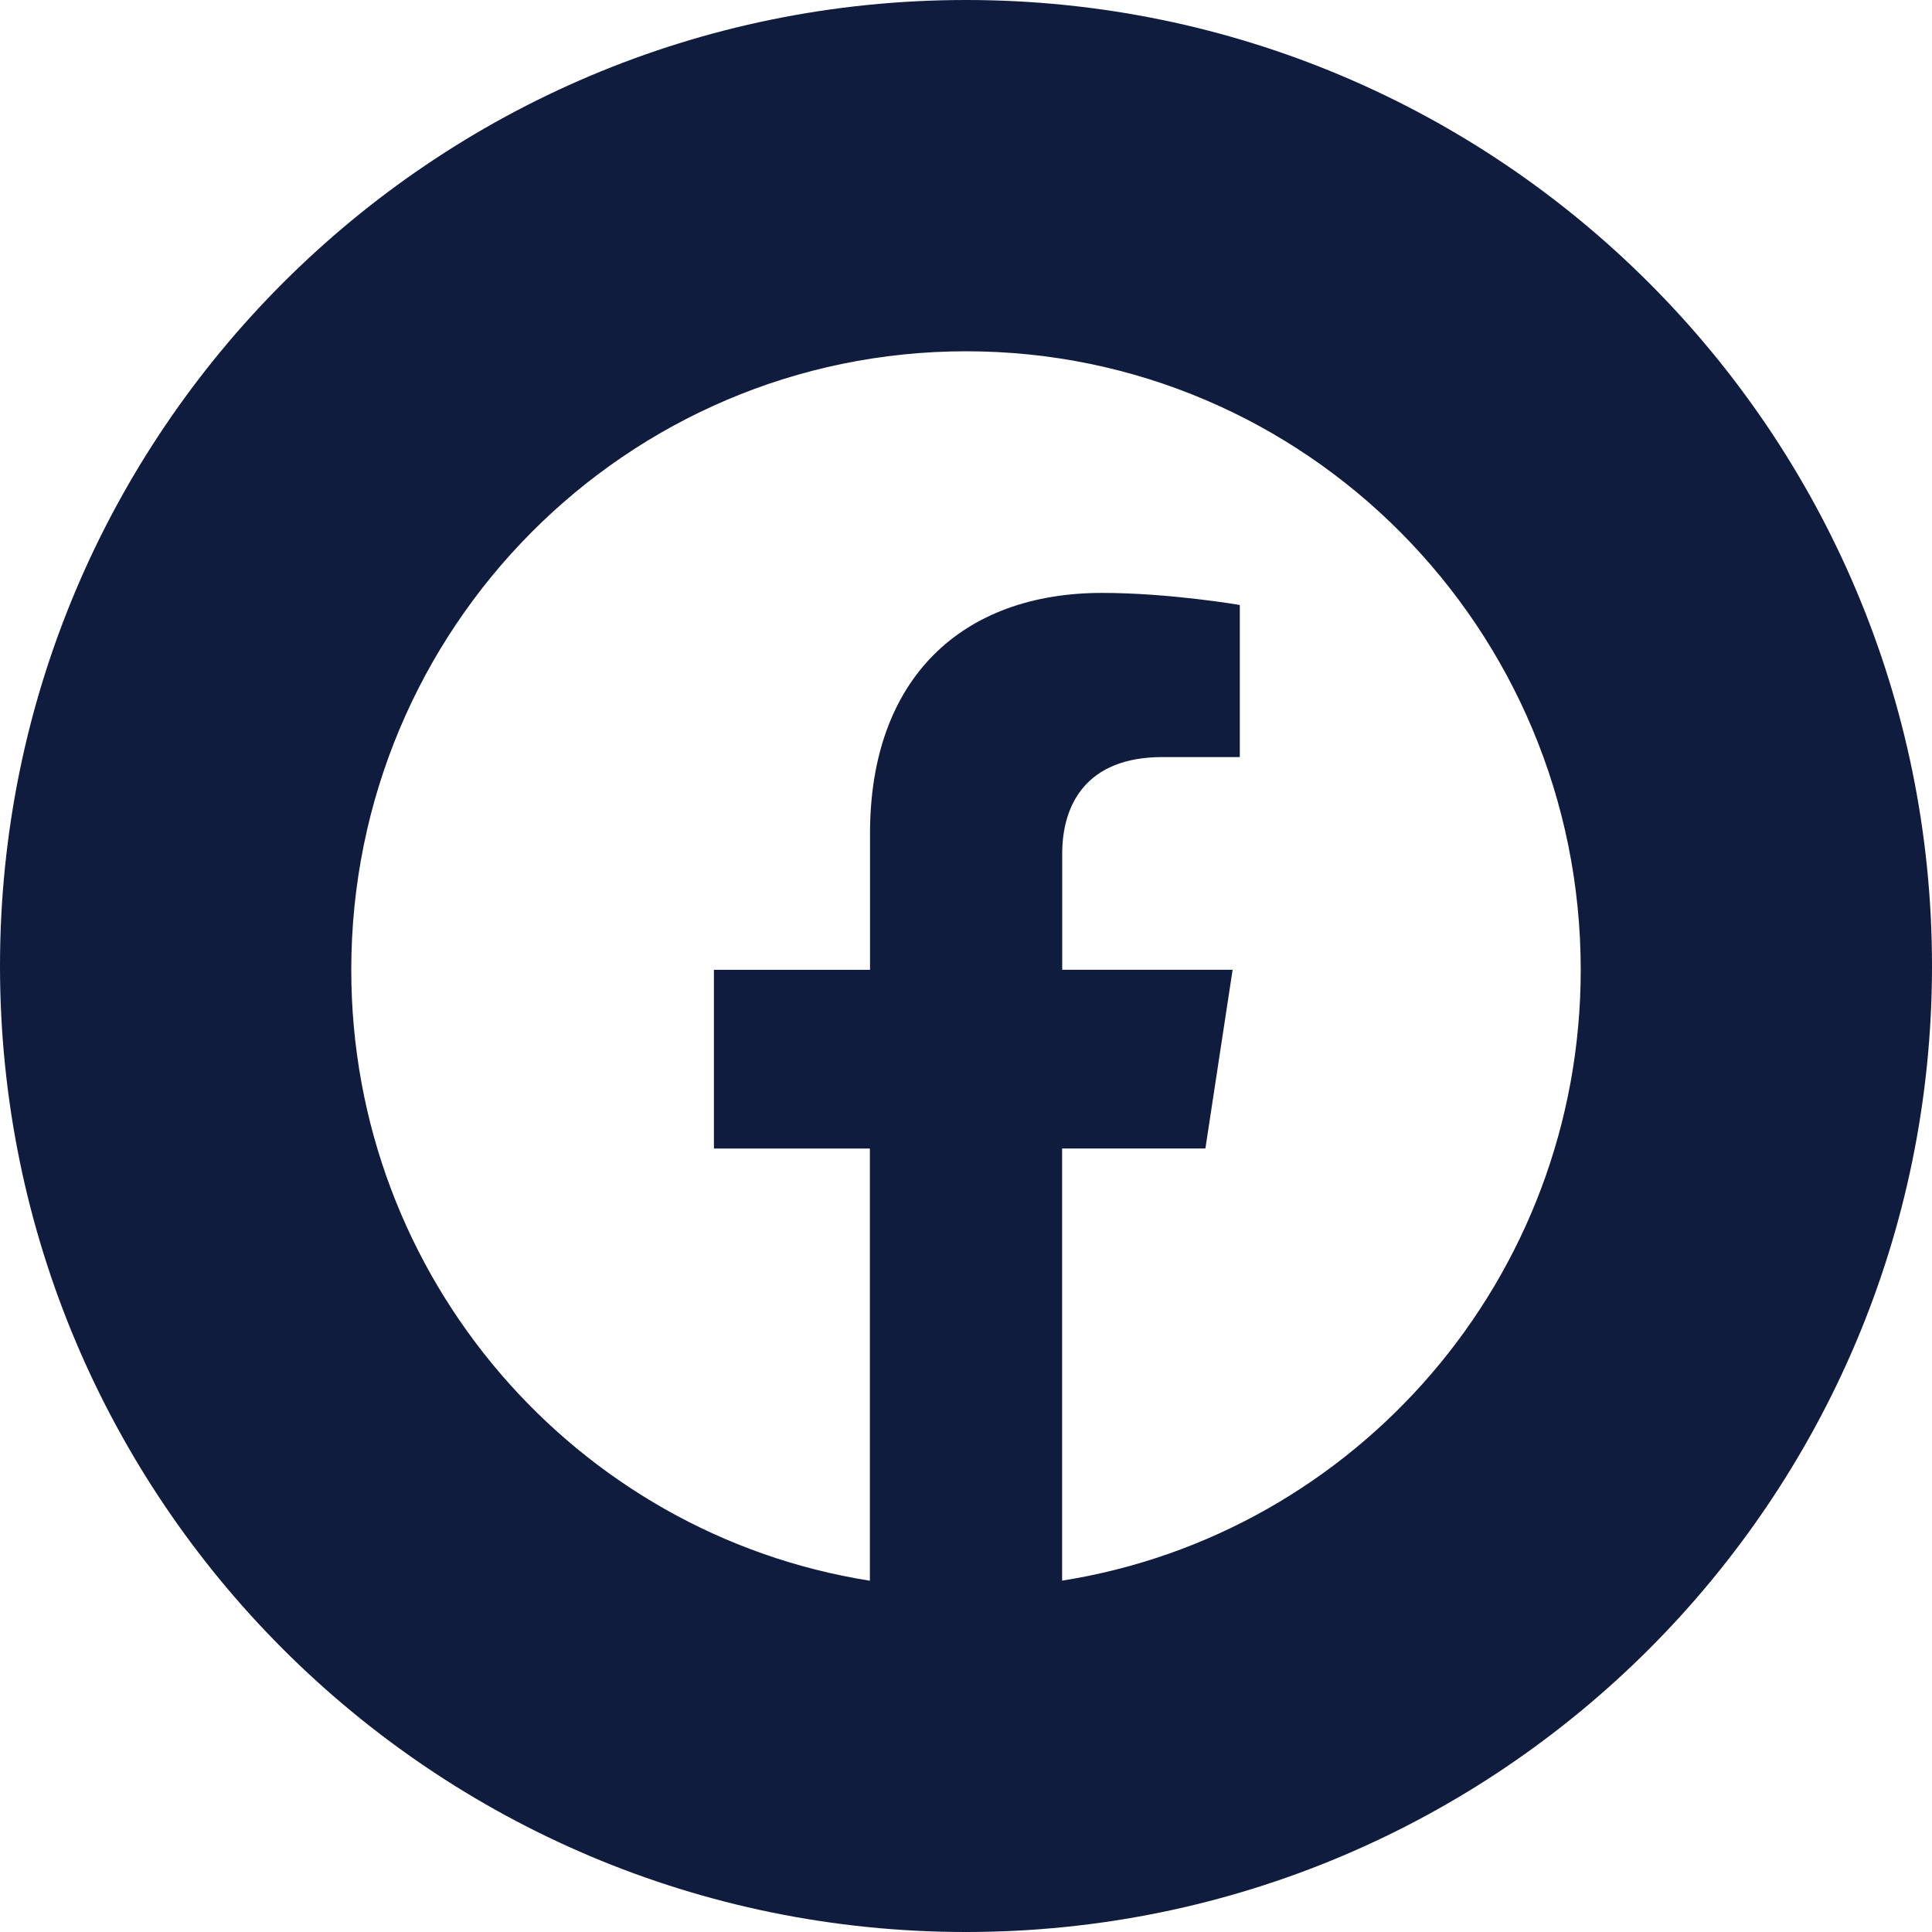
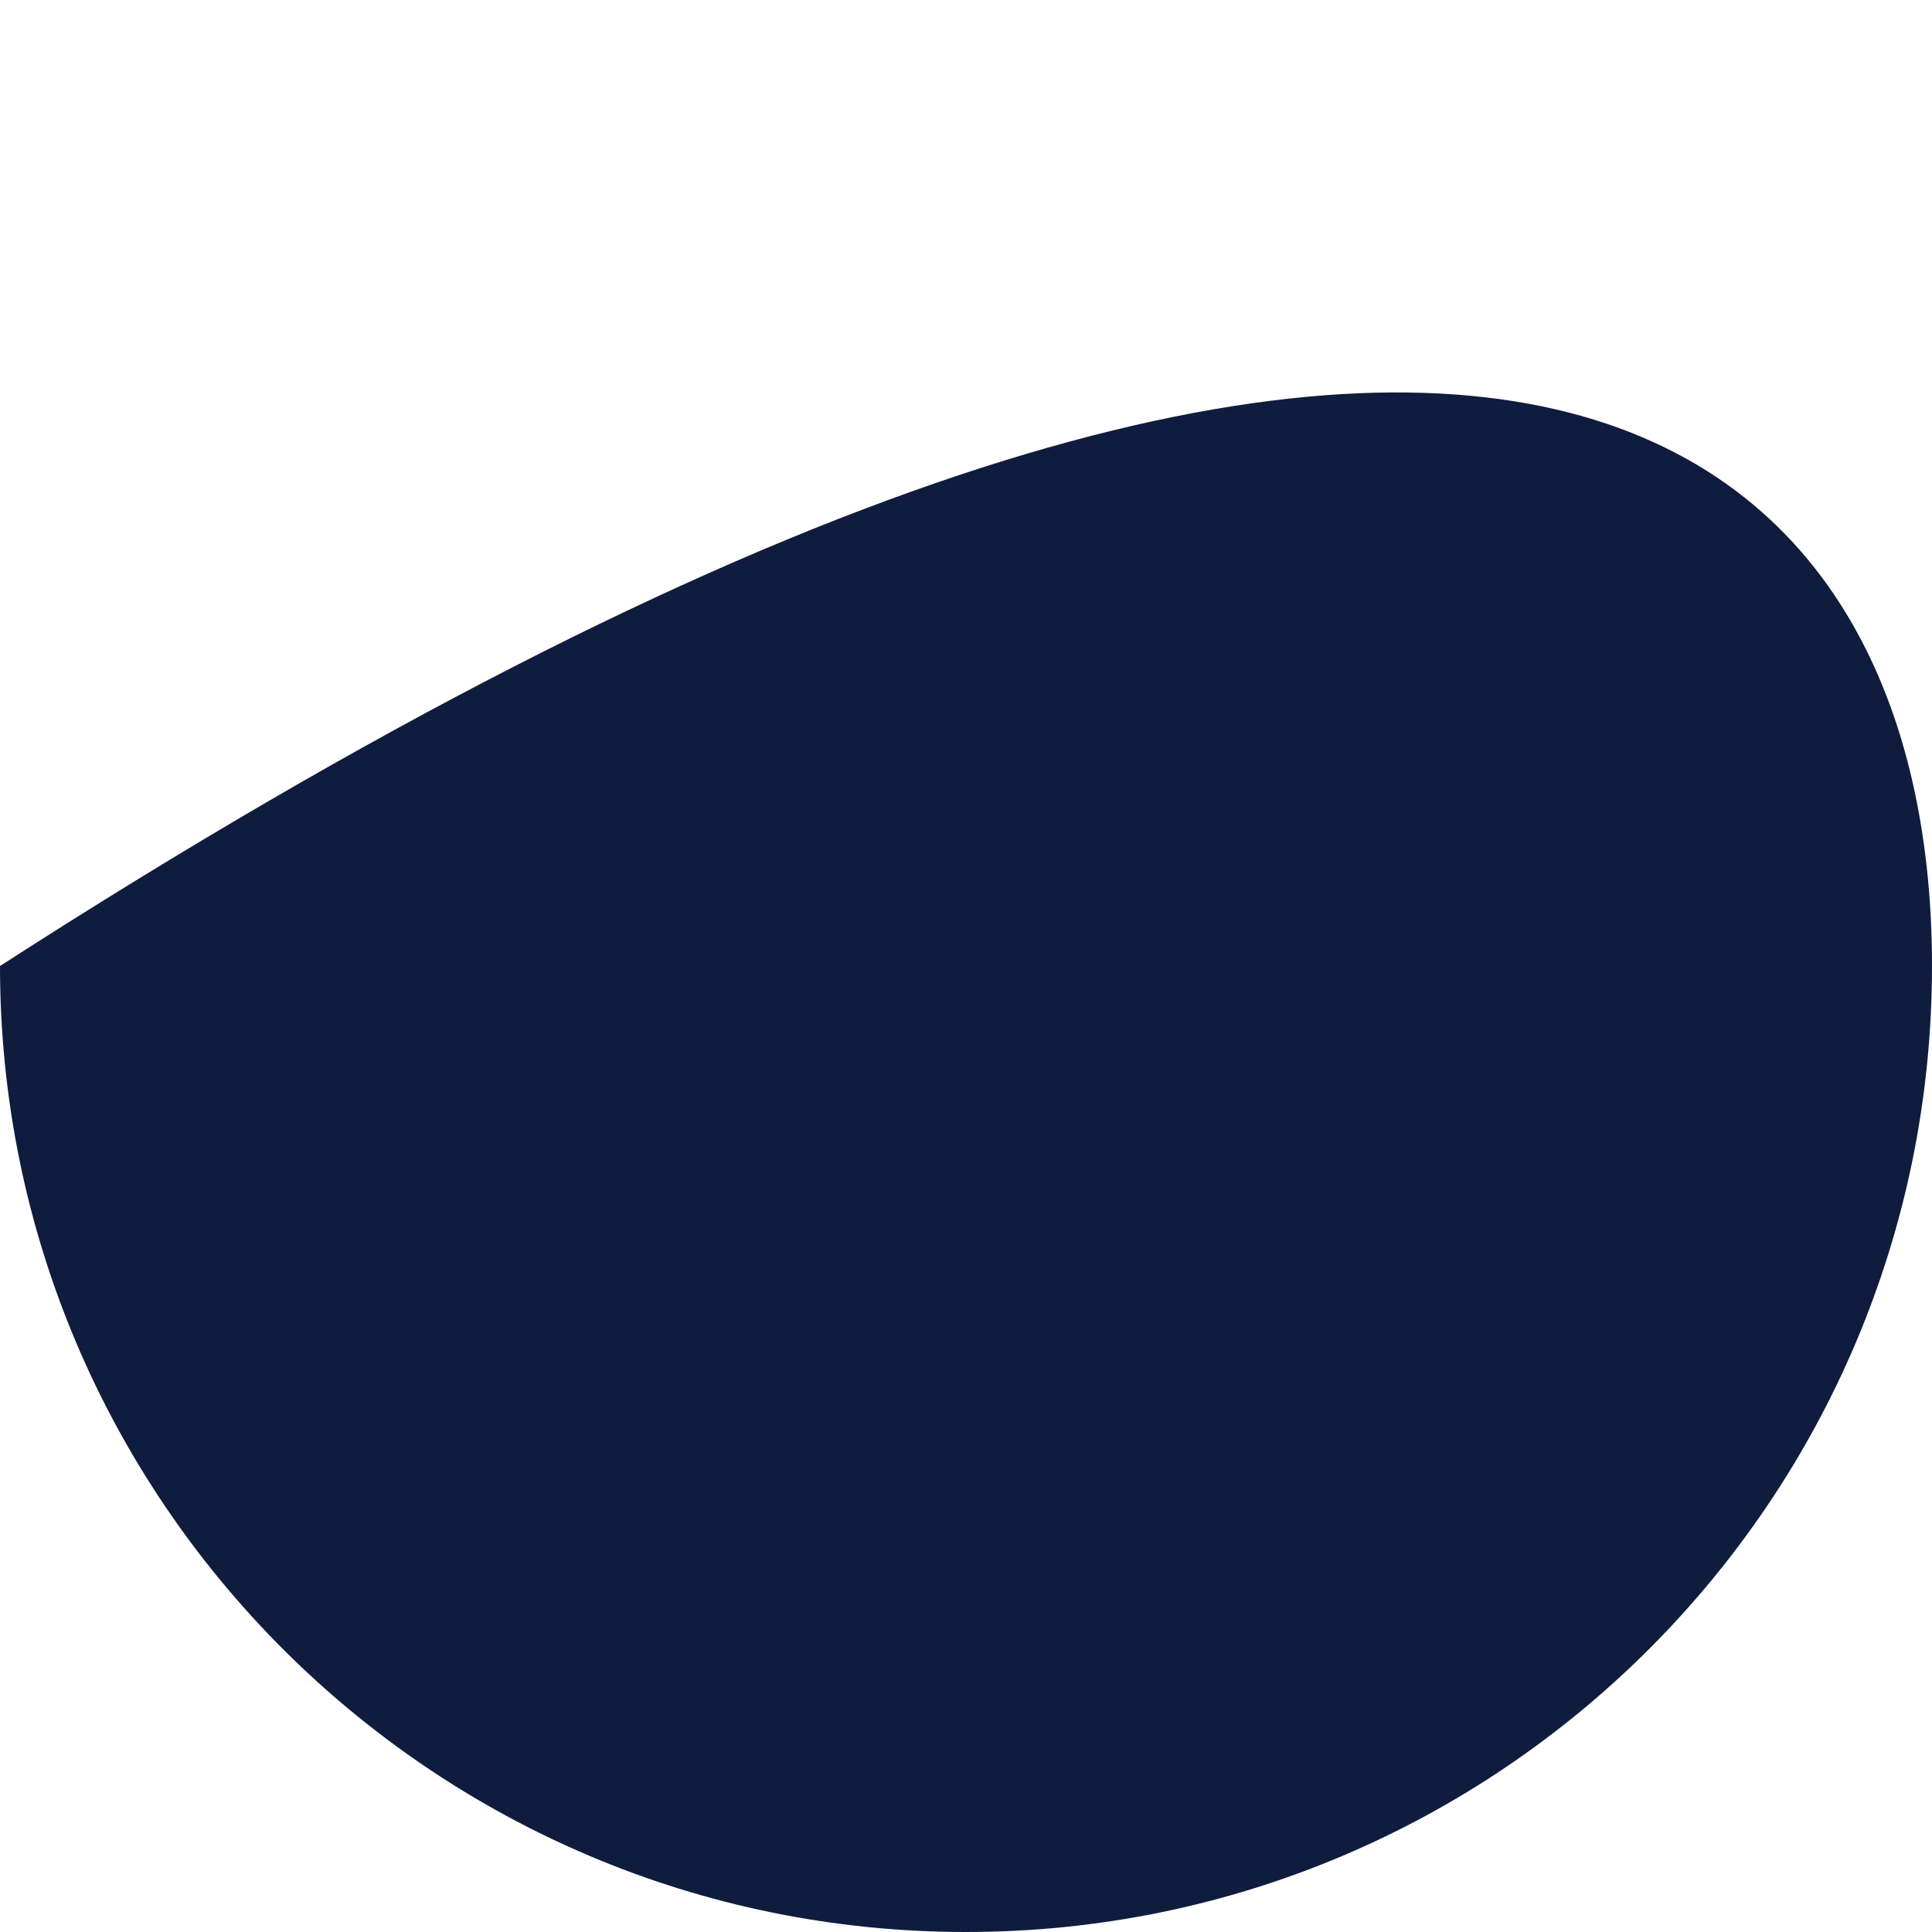
<svg xmlns="http://www.w3.org/2000/svg" width="44" height="44" viewBox="0 0 44 44" fill="none">
  <rect width="44" height="44" fill="#1E1E1E" />
  <g id="News Post Page - 1920 px">
    <rect width="1920" height="3289" transform="translate(-856 -509)" fill="white" />
    <g id="Group 106">
      <g id="Group 109">
-         <path id="Ellipse 32" d="M44 22C44 34.15 34.15 44 22 44C9.85 44 0 34.15 0 22C0 9.85 9.85 0 22 0C34.15 0 44 9.85 44 22Z" fill="#0F1C3D" />
-         <path id="Vector" d="M36 22.086C36 14.306 29.732 8 22.002 8C14.268 8.002 8 14.306 8 22.087C8 29.116 13.12 34.943 19.811 36V26.157H16.259V22.087H19.814V18.982C19.814 15.452 21.905 13.503 25.102 13.503C26.635 13.503 28.236 13.778 28.236 13.778V17.242H26.471C24.733 17.242 24.191 18.329 24.191 19.444V22.086H28.072L27.452 26.156H24.189V35.998C30.88 34.941 36 29.115 36 22.086Z" fill="white" />
+         <path id="Ellipse 32" d="M44 22C44 34.15 34.15 44 22 44C9.85 44 0 34.15 0 22C34.15 0 44 9.85 44 22Z" fill="#0F1C3D" />
      </g>
    </g>
  </g>
</svg>